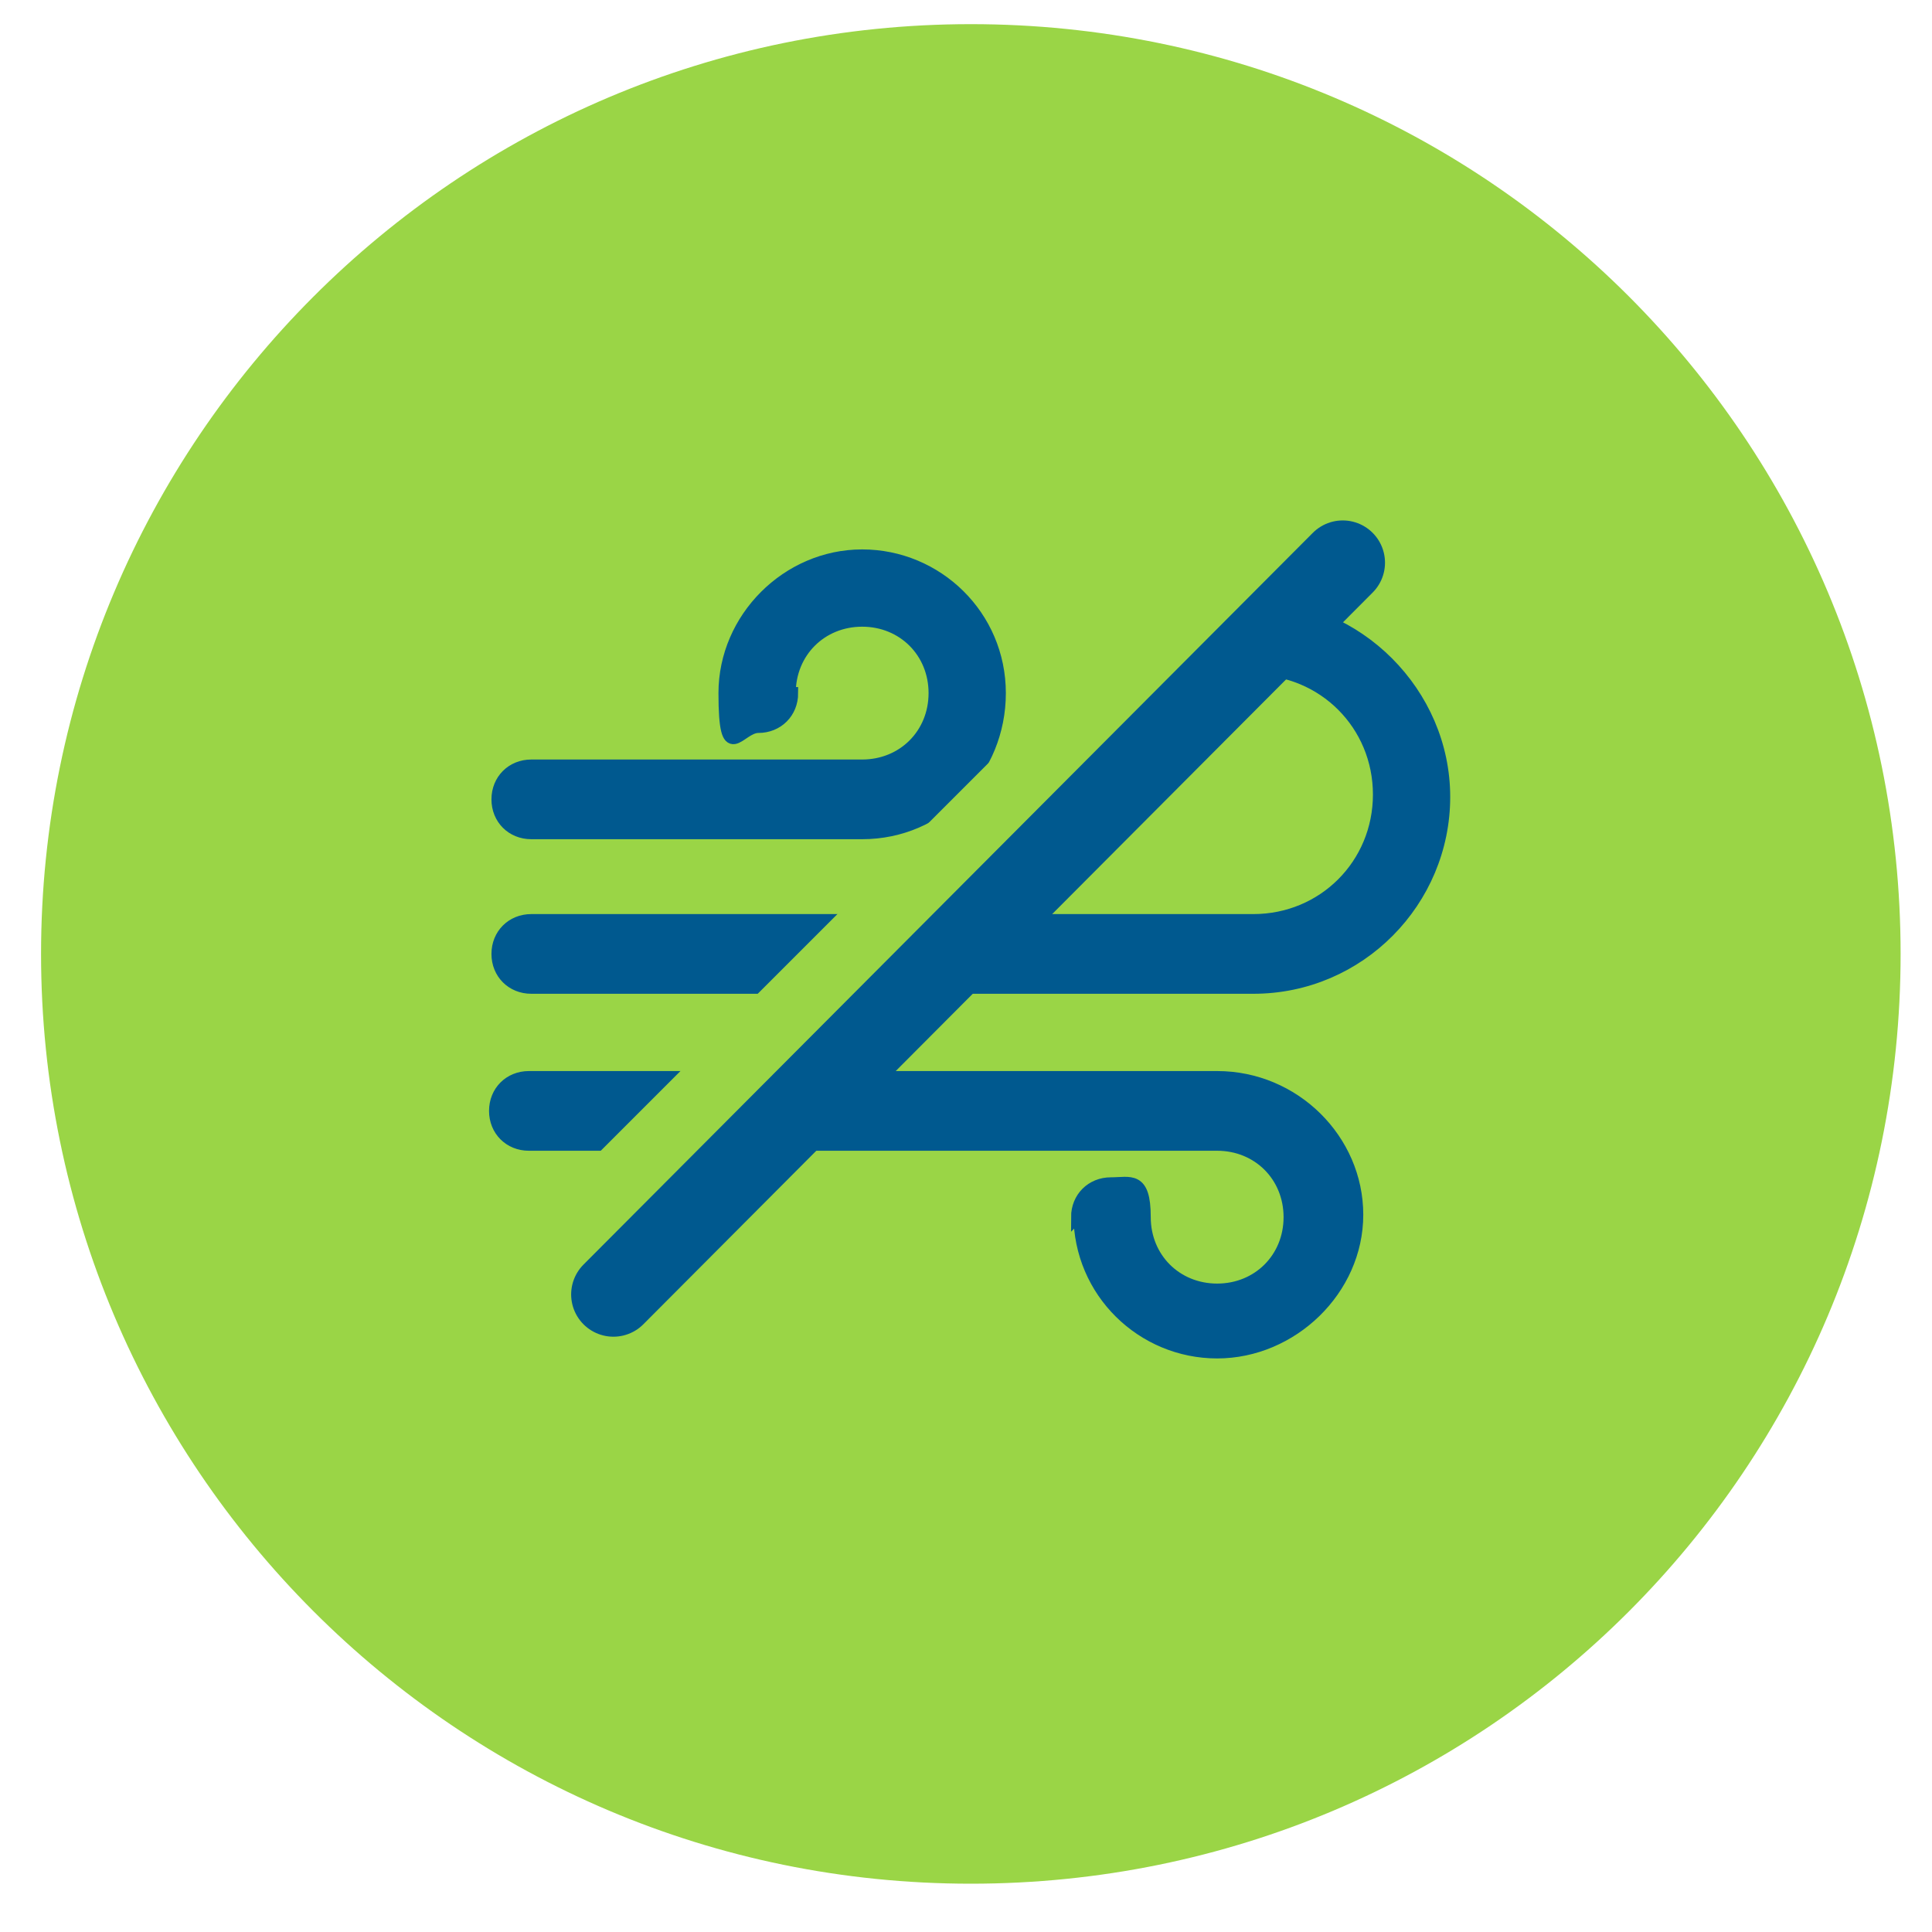
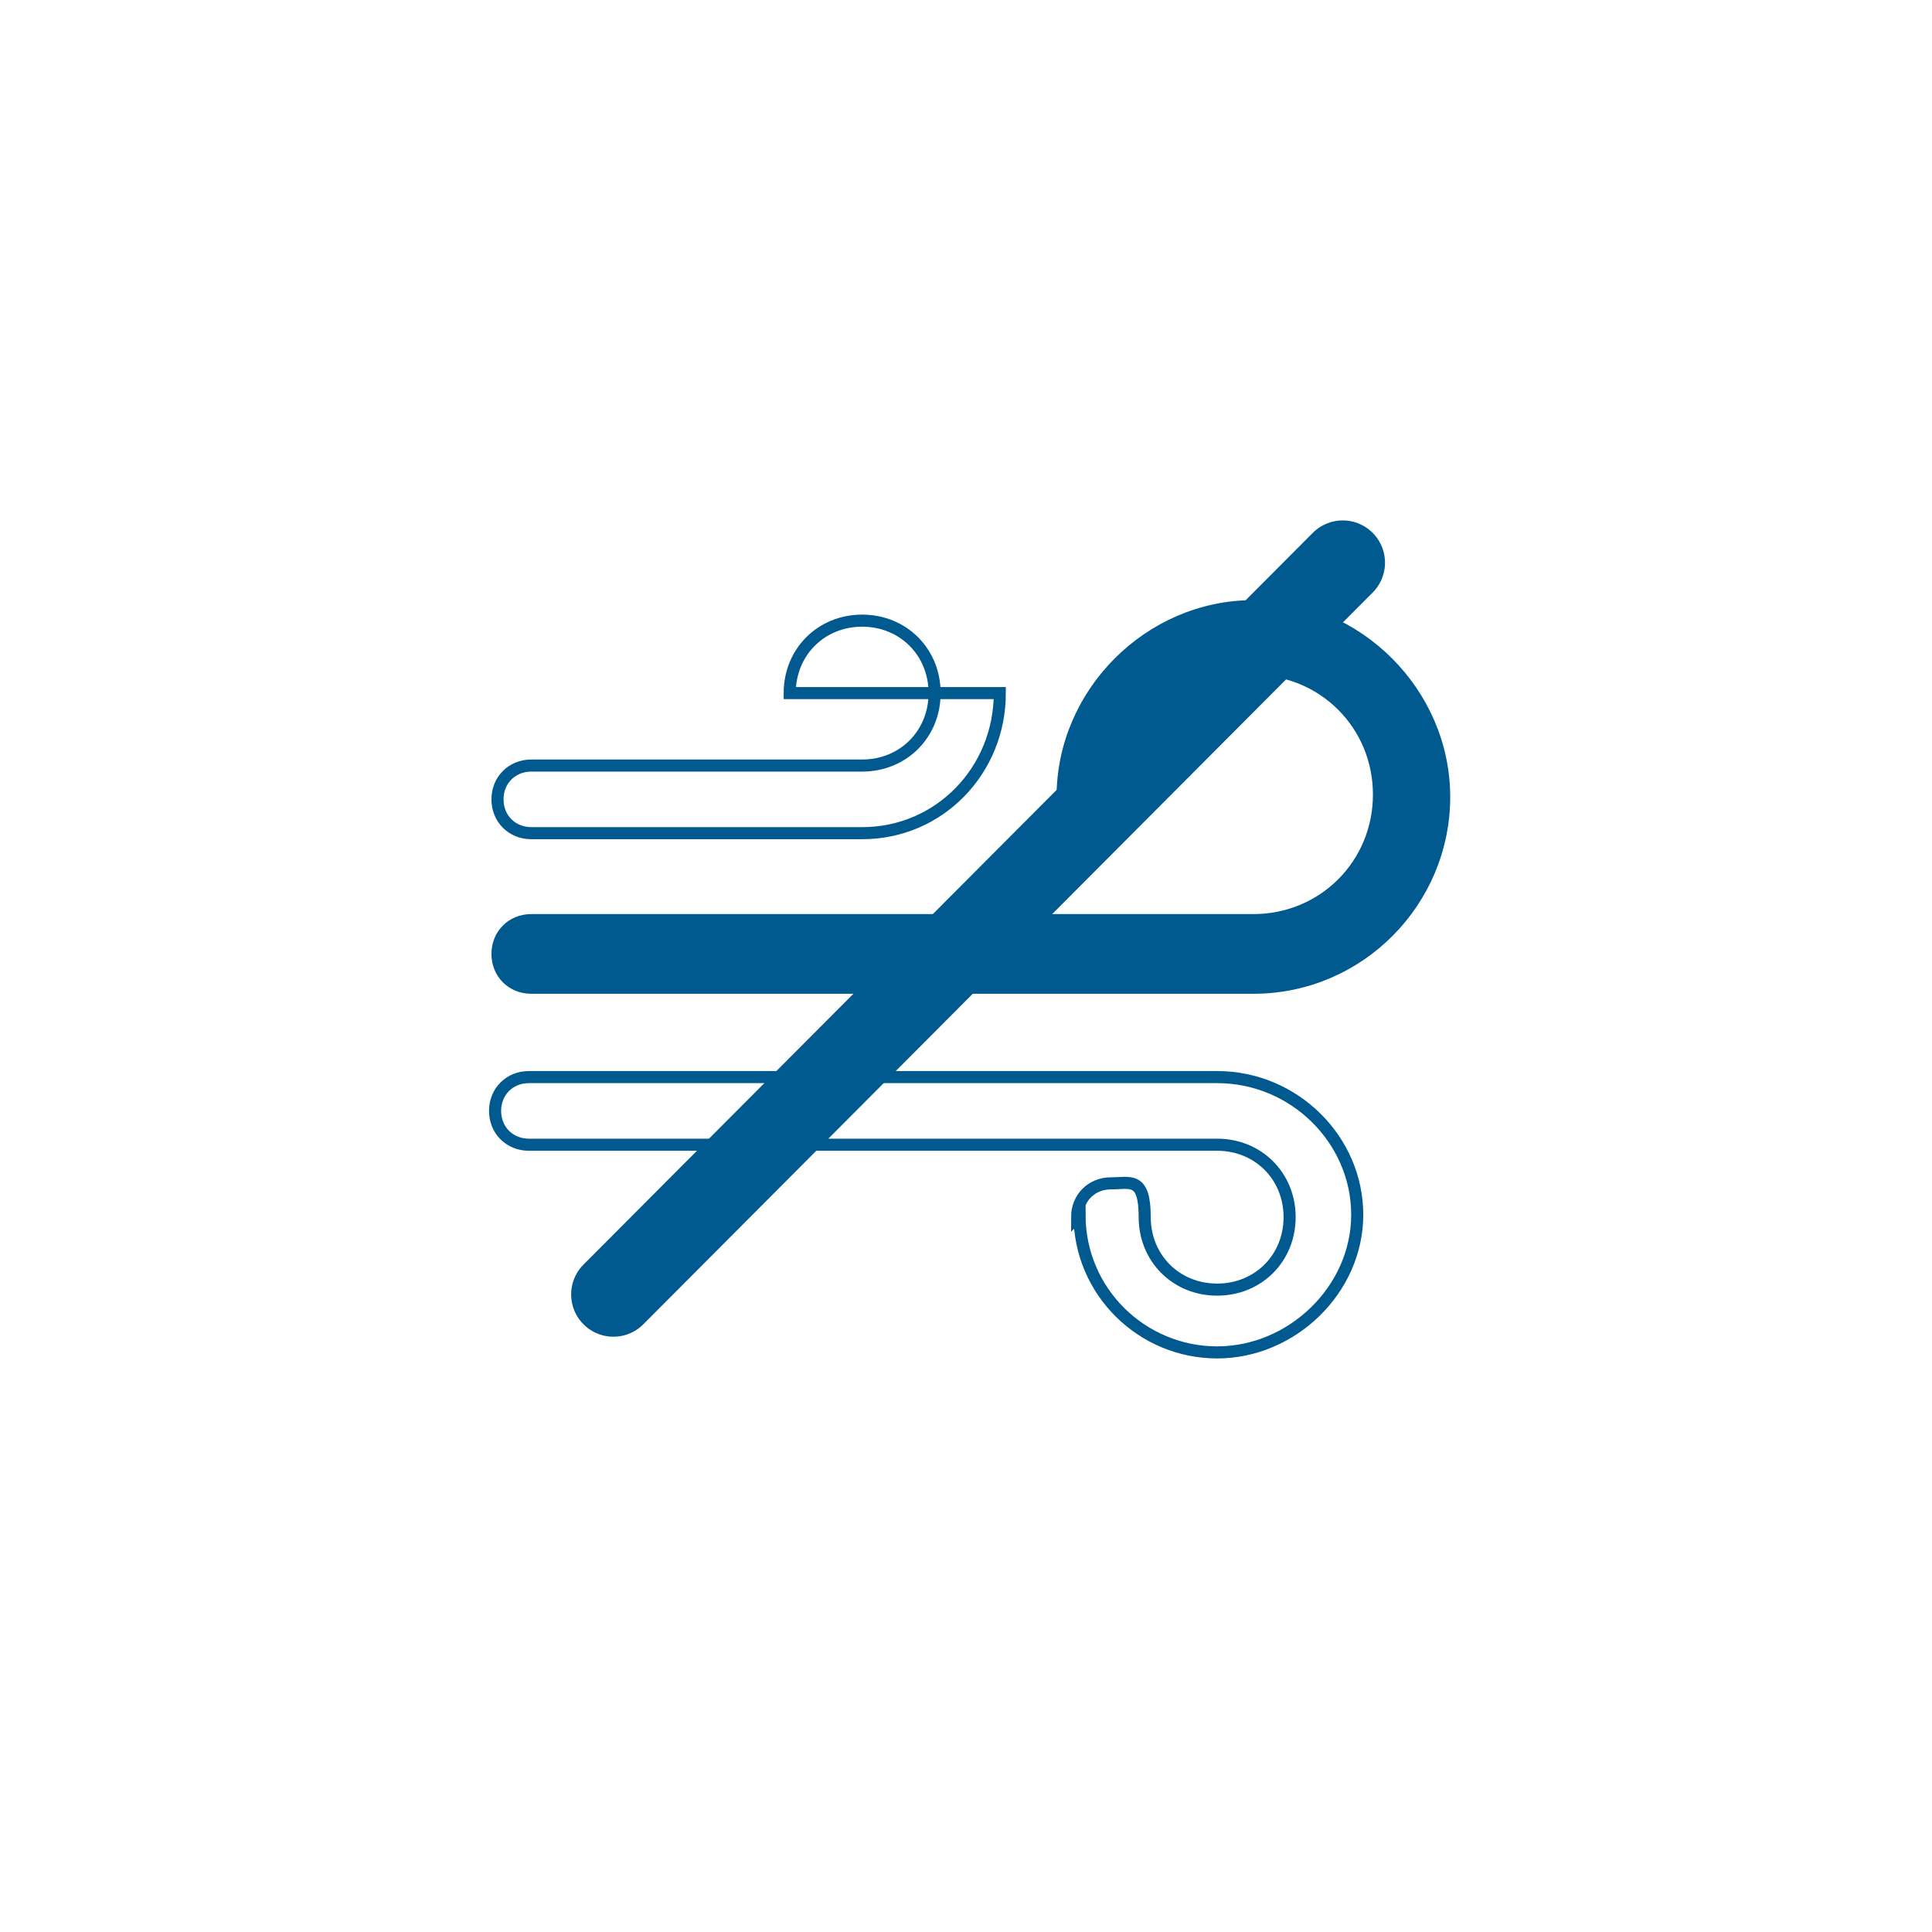
<svg xmlns="http://www.w3.org/2000/svg" id="Layer_1" data-name="Layer 1" width="80" height="80" version="1.1" viewBox="0 0 80 80">
  <defs>
    <style>
      .cls-1 {
        clip-path: url(#clippath);
      }

      .cls-2, .cls-3, .cls-4, .cls-5 {
        fill: none;
      }

      .cls-2, .cls-6, .cls-7 {
        stroke-width: 0px;
      }

      .cls-3 {
        stroke: #9ad546;
      }

      .cls-3, .cls-4 {
        stroke-linecap: round;
        stroke-linejoin: round;
        stroke-width: 3.5px;
      }

      .cls-4, .cls-5 {
        stroke: #00598f;
      }

      .cls-6 {
        fill: #00598f;
      }

      .cls-8 {
        clip-path: url(#clippath-1);
      }

      .cls-7 {
        fill: #9ad546;
      }

      .cls-5 {
        stroke-miterlimit: 10;
        stroke-width: .5px;
      }
    </style>
    <clipPath id="clippath">
-       <rect class="cls-2" x="1.7" y="1" width="77" height="77" />
-     </clipPath>
+       </clipPath>
    <clipPath id="clippath-1">
      <circle class="cls-2" cx="40.2" cy="39.5" r="38.5" />
    </clipPath>
  </defs>
  <g class="cls-1">
-     <path class="cls-7" d="M40.2,78c21.3,0,38.5-17.2,38.5-38.5S61.5,1,40.2,1,1.7,18.3,1.7,39.5s17.2,38.5,38.5,38.5" />
-   </g>
+     </g>
  <g class="cls-8">
    <path class="cls-6" d="M46.7,32.9c0-2.9,2.3-5.2,5.2-5.2s5.2,2.3,5.2,5.2-2.3,5.2-5.2,5.2h-29.9c-.8,0-1.4.6-1.4,1.4s.6,1.4,1.4,1.4h29.9c4.4,0,7.9-3.6,7.9-7.9s-3.6-7.9-7.9-7.9-7.9,3.6-7.9,7.9.6,1.4,1.4,1.4,1.4-.6,1.4-1.4" />
    <path class="cls-5" d="M46.7,32.9c0-2.9,2.3-5.2,5.2-5.2s5.2,2.3,5.2,5.2-2.3,5.2-5.2,5.2h-29.9c-.8,0-1.4.6-1.4,1.4s.6,1.4,1.4,1.4h29.9c4.4,0,7.9-3.6,7.9-7.9s-3.6-7.9-7.9-7.9-7.9,3.6-7.9,7.9.6,1.4,1.4,1.4,1.4-.6,1.4-1.4Z" />
-     <path class="cls-6" d="M32.7,28.7c0-1.7,1.3-3,3-3s3,1.3,3,3-1.3,3-3,3h-13.7c-.8,0-1.4.6-1.4,1.4s.6,1.4,1.4,1.4h13.7c3.2,0,5.7-2.6,5.7-5.8s-2.6-5.7-5.7-5.7-5.7,2.6-5.7,5.7.6,1.4,1.4,1.4,1.4-.6,1.4-1.4" />
-     <path class="cls-5" d="M32.7,28.7c0-1.7,1.3-3,3-3s3,1.3,3,3-1.3,3-3,3h-13.7c-.8,0-1.4.6-1.4,1.4s.6,1.4,1.4,1.4h13.7c3.2,0,5.7-2.6,5.7-5.8s-2.6-5.7-5.7-5.7-5.7,2.6-5.7,5.7.6,1.4,1.4,1.4,1.4-.6,1.4-1.4Z" />
-     <path class="cls-6" d="M44.7,50.3c0,3.2,2.6,5.7,5.7,5.7s5.8-2.6,5.8-5.7-2.6-5.7-5.8-5.7h-28.5c-.8,0-1.4.6-1.4,1.4s.6,1.4,1.4,1.4h28.5c1.7,0,3,1.3,3,3s-1.3,3-3,3-3-1.3-3-3-.6-1.4-1.4-1.4-1.4.6-1.4,1.4" />
+     <path class="cls-5" d="M32.7,28.7c0-1.7,1.3-3,3-3s3,1.3,3,3-1.3,3-3,3h-13.7c-.8,0-1.4.6-1.4,1.4s.6,1.4,1.4,1.4h13.7c3.2,0,5.7-2.6,5.7-5.8Z" />
    <path class="cls-5" d="M44.7,50.3c0,3.2,2.6,5.7,5.7,5.7s5.8-2.6,5.8-5.7-2.6-5.7-5.8-5.7h-28.5c-.8,0-1.4.6-1.4,1.4s.6,1.4,1.4,1.4h28.5c1.7,0,3,1.3,3,3s-1.3,3-3,3-3-1.3-3-3-.6-1.4-1.4-1.4-1.4.6-1.4,1.4Z" />
-     <line class="cls-3" x1="53.1" y1="21.9" x2="22.9" y2="52.1" />
    <line class="cls-4" x1="55.6" y1="23.3" x2="25.4" y2="53.6" />
  </g>
</svg>